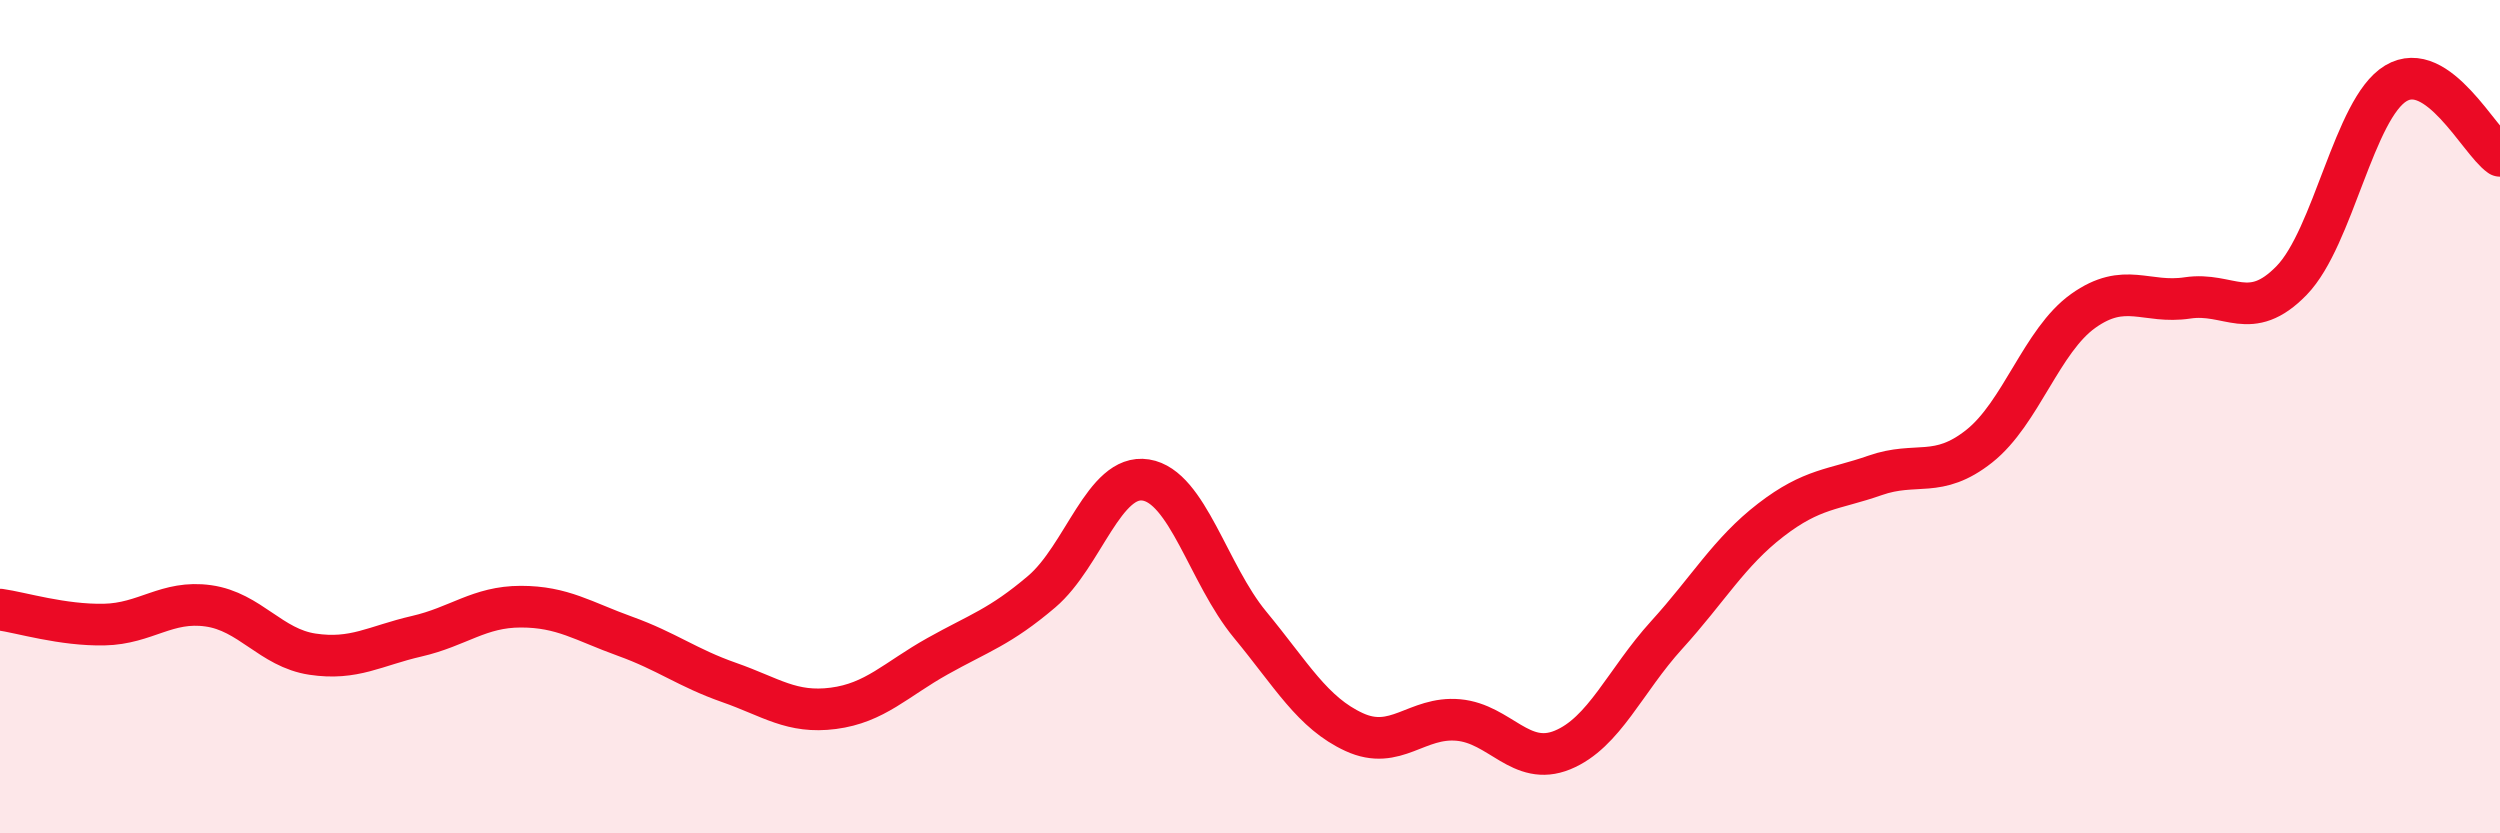
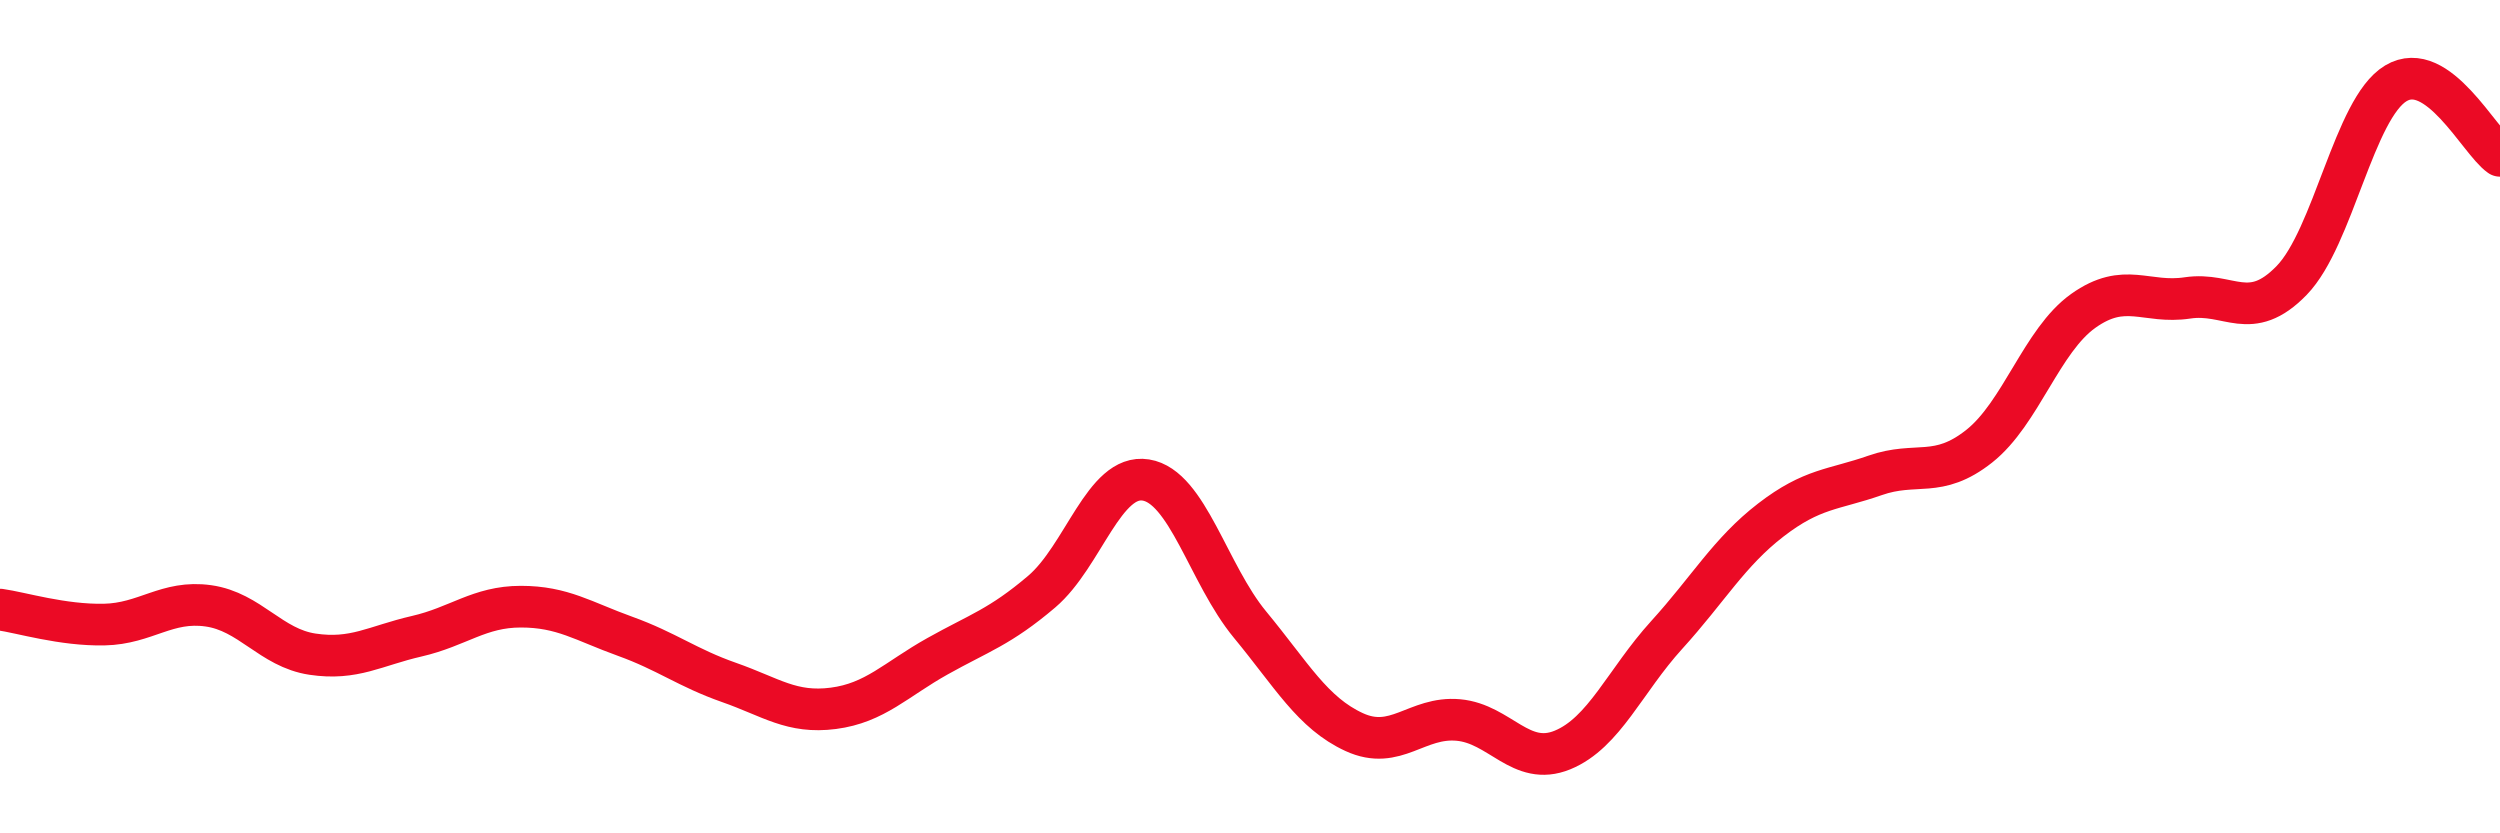
<svg xmlns="http://www.w3.org/2000/svg" width="60" height="20" viewBox="0 0 60 20">
-   <path d="M 0,14.63 C 0.5,14.7 1.5,15.01 2.5,14.99 C 3.5,14.97 4,14.4 5,14.54 C 6,14.68 6.5,15.55 7.5,15.7 C 8.5,15.85 9,15.5 10,15.27 C 11,15.04 11.5,14.56 12.5,14.56 C 13.5,14.56 14,14.91 15,15.27 C 16,15.63 16.5,16.03 17.5,16.38 C 18.5,16.73 19,17.13 20,17 C 21,16.87 21.5,16.31 22.5,15.75 C 23.5,15.19 24,15.05 25,14.2 C 26,13.35 26.5,11.36 27.5,11.52 C 28.5,11.68 29,13.78 30,14.99 C 31,16.2 31.5,17.11 32.5,17.57 C 33.5,18.03 34,17.19 35,17.28 C 36,17.37 36.5,18.41 37.5,18 C 38.5,17.59 39,16.34 40,15.24 C 41,14.14 41.5,13.25 42.5,12.48 C 43.5,11.71 44,11.76 45,11.41 C 46,11.06 46.5,11.5 47.5,10.71 C 48.5,9.92 49,8.17 50,7.46 C 51,6.75 51.5,7.3 52.5,7.15 C 53.5,7 54,7.76 55,6.73 C 56,5.7 56.5,2.6 57.5,2 C 58.5,1.4 59.5,3.39 60,3.74L60 20L0 20Z" fill="#EB0A25" opacity="0.1" stroke-linecap="round" stroke-linejoin="round" />
  <path d="M 0,14.63 C 0.5,14.7 1.5,15.01 2.5,14.99 C 3.5,14.97 4,14.4 5,14.54 C 6,14.68 6.5,15.55 7.5,15.7 C 8.5,15.85 9,15.5 10,15.27 C 11,15.04 11.5,14.56 12.5,14.56 C 13.5,14.56 14,14.91 15,15.27 C 16,15.63 16.5,16.03 17.5,16.38 C 18.5,16.73 19,17.13 20,17 C 21,16.87 21.5,16.31 22.5,15.75 C 23.5,15.19 24,15.05 25,14.2 C 26,13.35 26.5,11.36 27.5,11.52 C 28.5,11.68 29,13.78 30,14.99 C 31,16.2 31.5,17.11 32.5,17.57 C 33.5,18.03 34,17.19 35,17.28 C 36,17.37 36.5,18.41 37.5,18 C 38.5,17.59 39,16.34 40,15.24 C 41,14.14 41.5,13.25 42.5,12.48 C 43.5,11.71 44,11.76 45,11.41 C 46,11.06 46.5,11.5 47.5,10.71 C 48.5,9.92 49,8.17 50,7.46 C 51,6.75 51.5,7.3 52.5,7.15 C 53.5,7 54,7.76 55,6.73 C 56,5.7 56.5,2.6 57.5,2 C 58.5,1.4 59.5,3.39 60,3.74" stroke="#EB0A25" stroke-width="1" fill="none" stroke-linecap="round" stroke-linejoin="round" />
</svg>